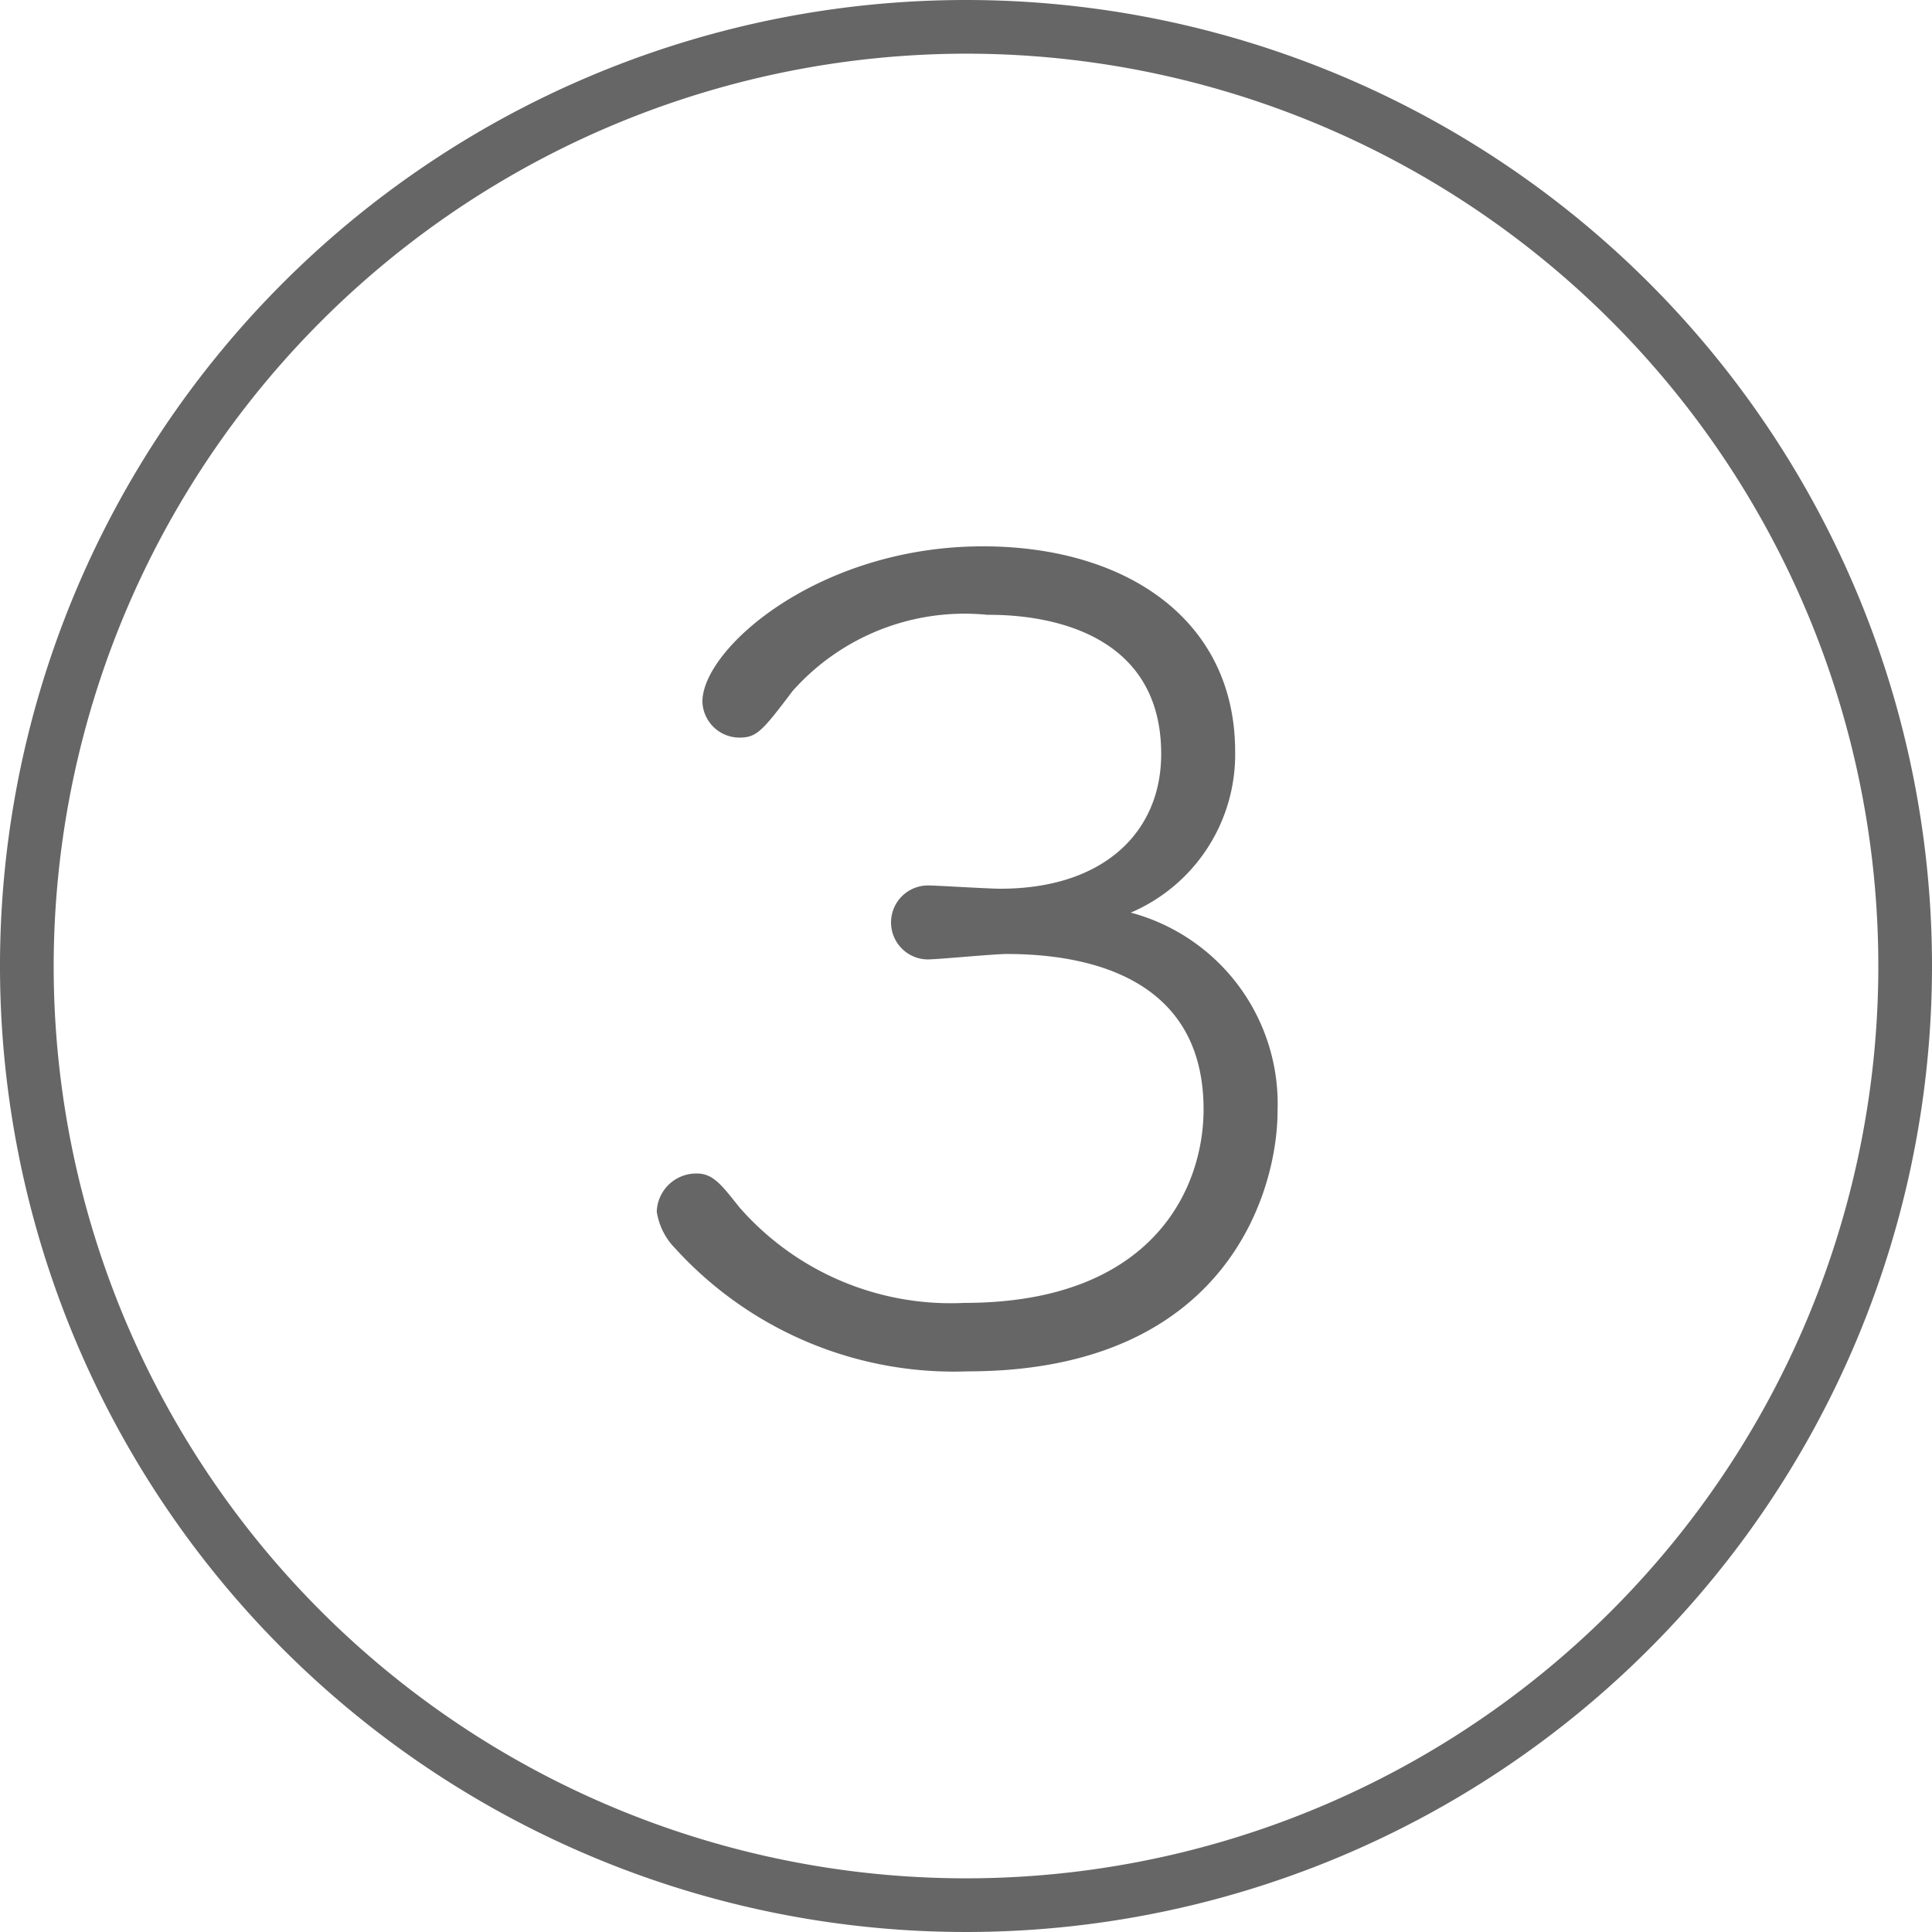
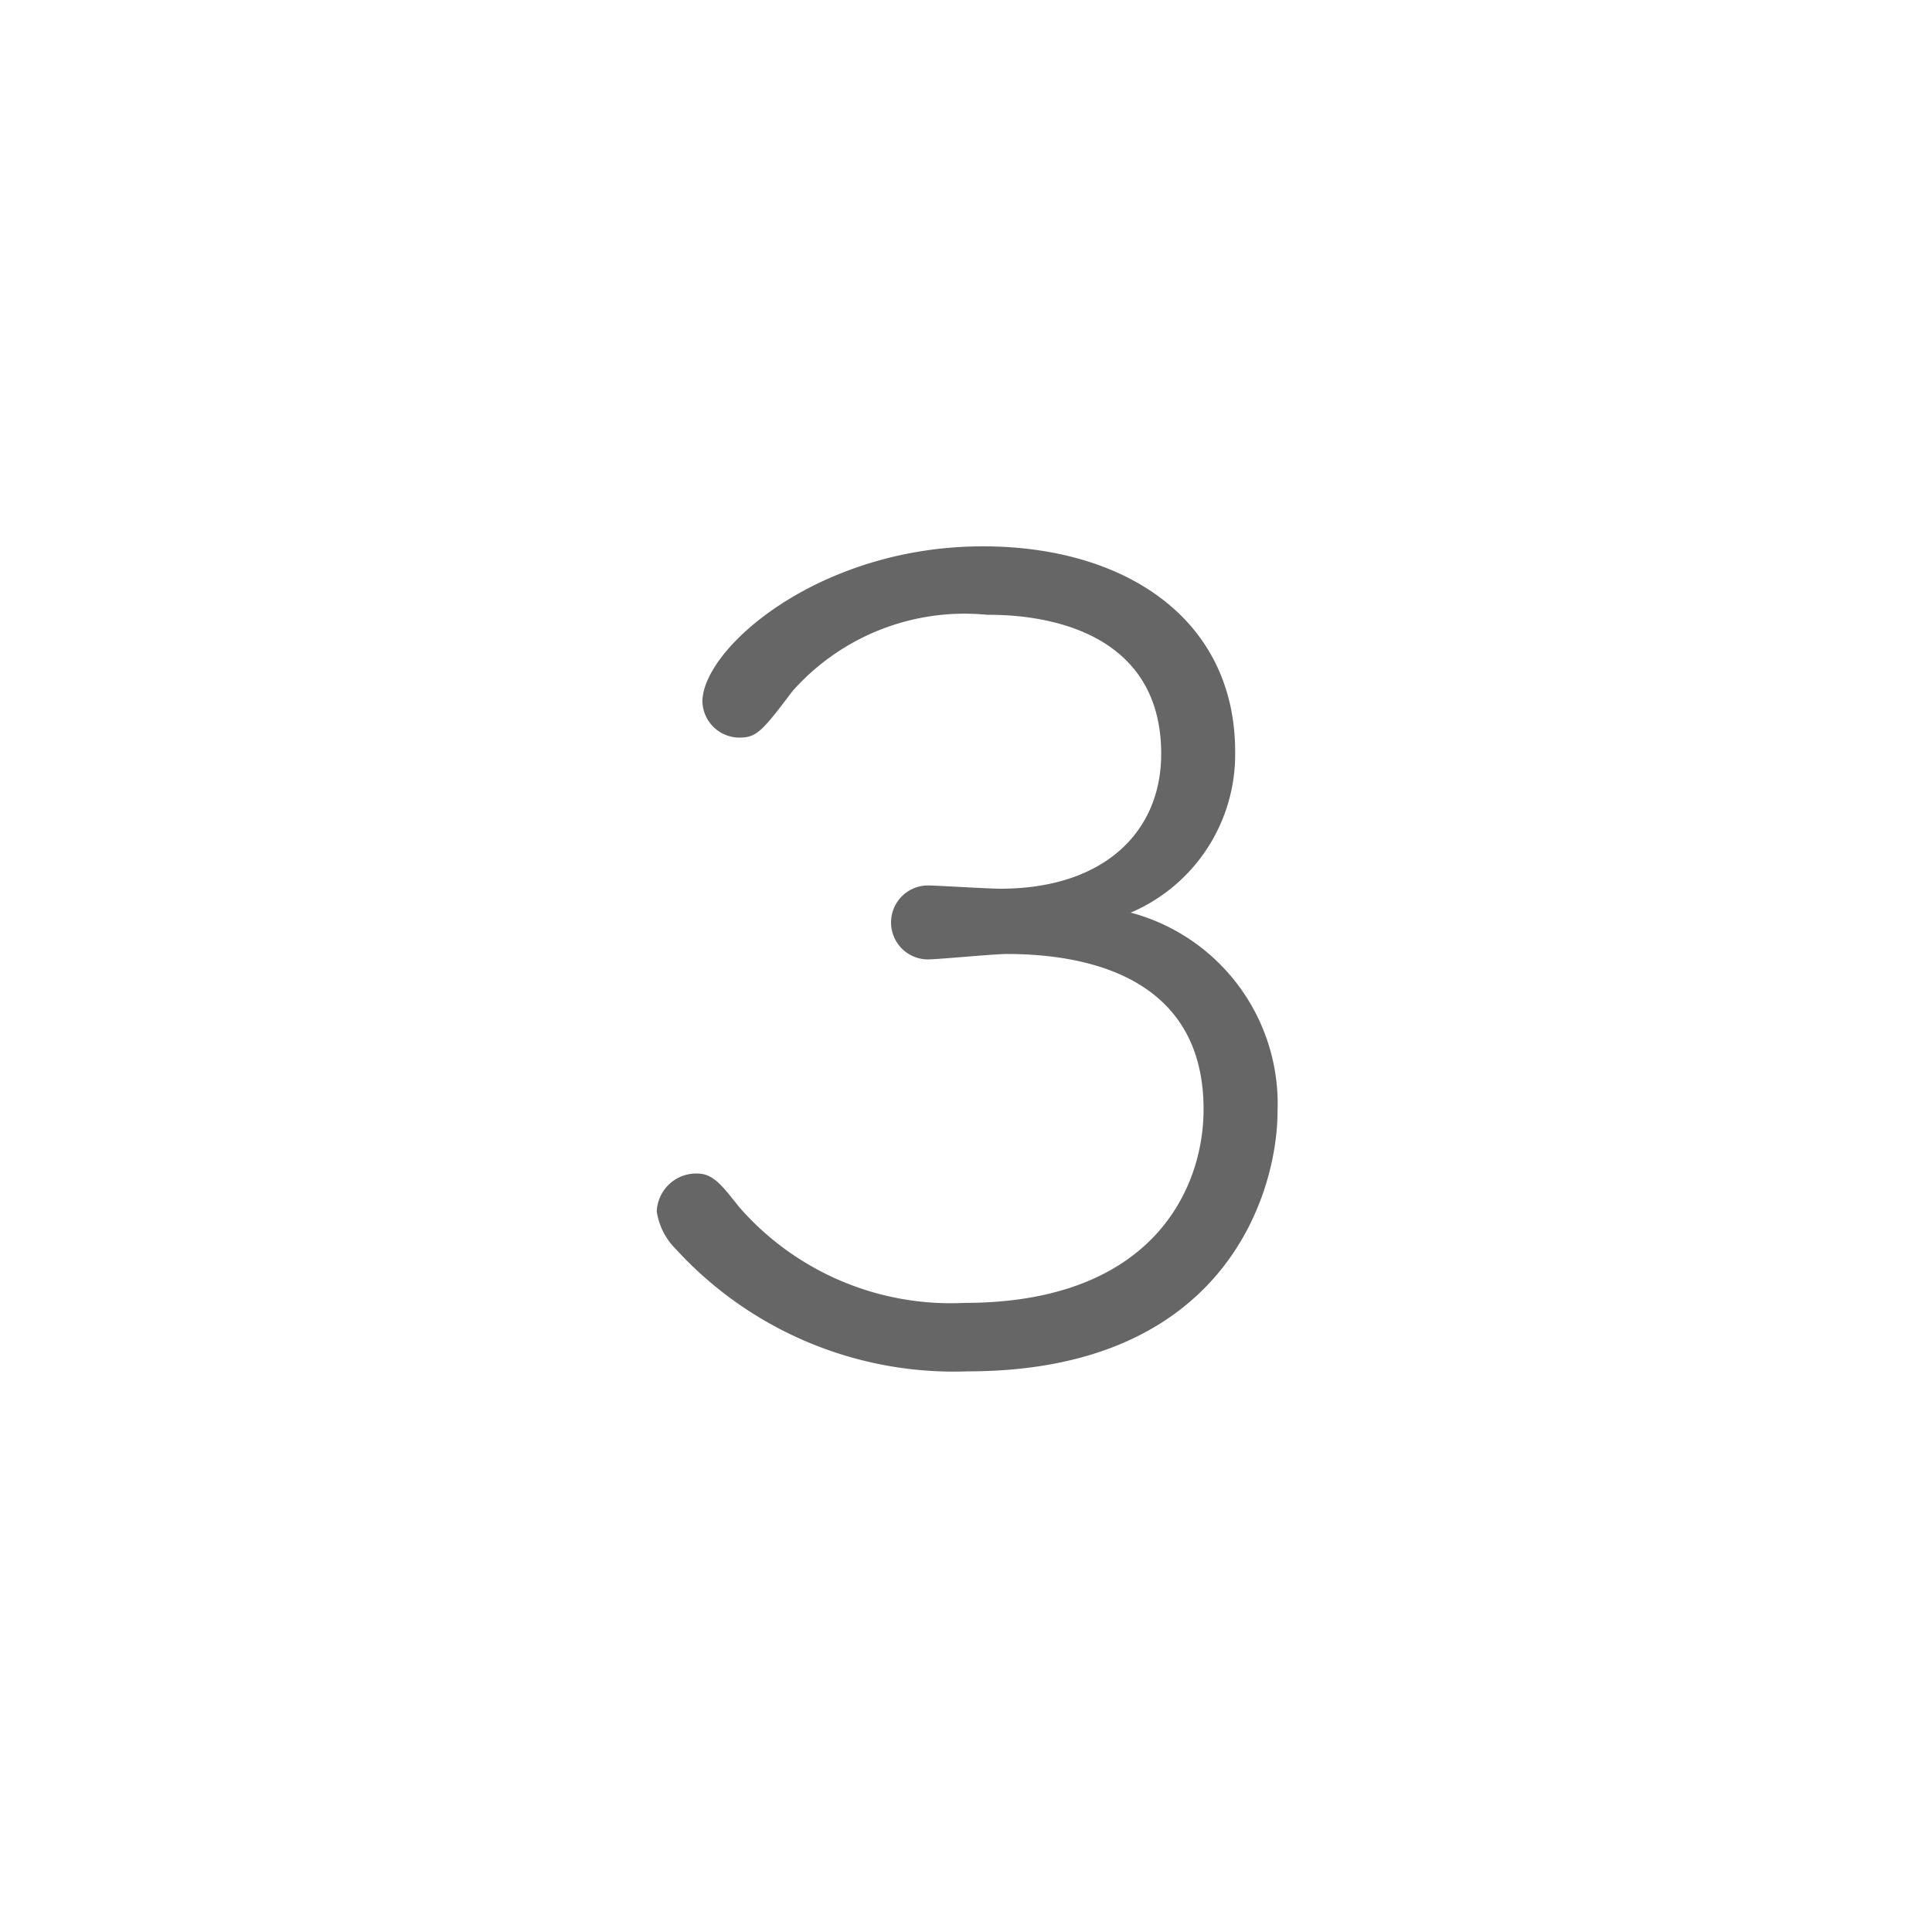
<svg xmlns="http://www.w3.org/2000/svg" id="レイヤー_1" data-name="レイヤー 1" width="32" height="32" viewBox="0 0 32 32">
  <defs>
    <style>
      .cls-1 {
        fill: #666;
      }
    </style>
  </defs>
  <g>
-     <path class="cls-1" d="M16,.889A15.111,15.111,0,1,1,.889,16,15.128,15.128,0,0,1,16,.889M16,0A16,16,0,1,0,32,16,16,16,0,0,0,16,0Z" />
    <path class="cls-1" d="M21.16,18.41c0,1.278-.811,4.304-5.132,4.304a6.24,6.24,0,0,1-4.843-2.035,1.098,1.098,0,0,1-.307-.612.654.654,0,0,1,.666-.63c.271,0,.414.198.702.559a4.651,4.651,0,0,0,3.728,1.584c3.133,0,3.961-1.908,3.961-3.205,0-2.269-2.07-2.574-3.259-2.574-.216,0-1.135.09-1.314.09a.612.612,0,0,1,.018-1.225c.127,0,.991.054,1.188.054,1.711,0,2.665-.936,2.665-2.232,0-2.305-2.467-2.305-2.881-2.305a3.81,3.81,0,0,0-3.223,1.261c-.504.666-.595.773-.883.773a.615.615,0,0,1-.612-.594c0-.882,1.927-2.574,4.646-2.574,2.359,0,4.178,1.206,4.178,3.402a2.85,2.85,0,0,1-1.729,2.665A3.278,3.278,0,0,1,21.16,18.41Z" />
  </g>
</svg>